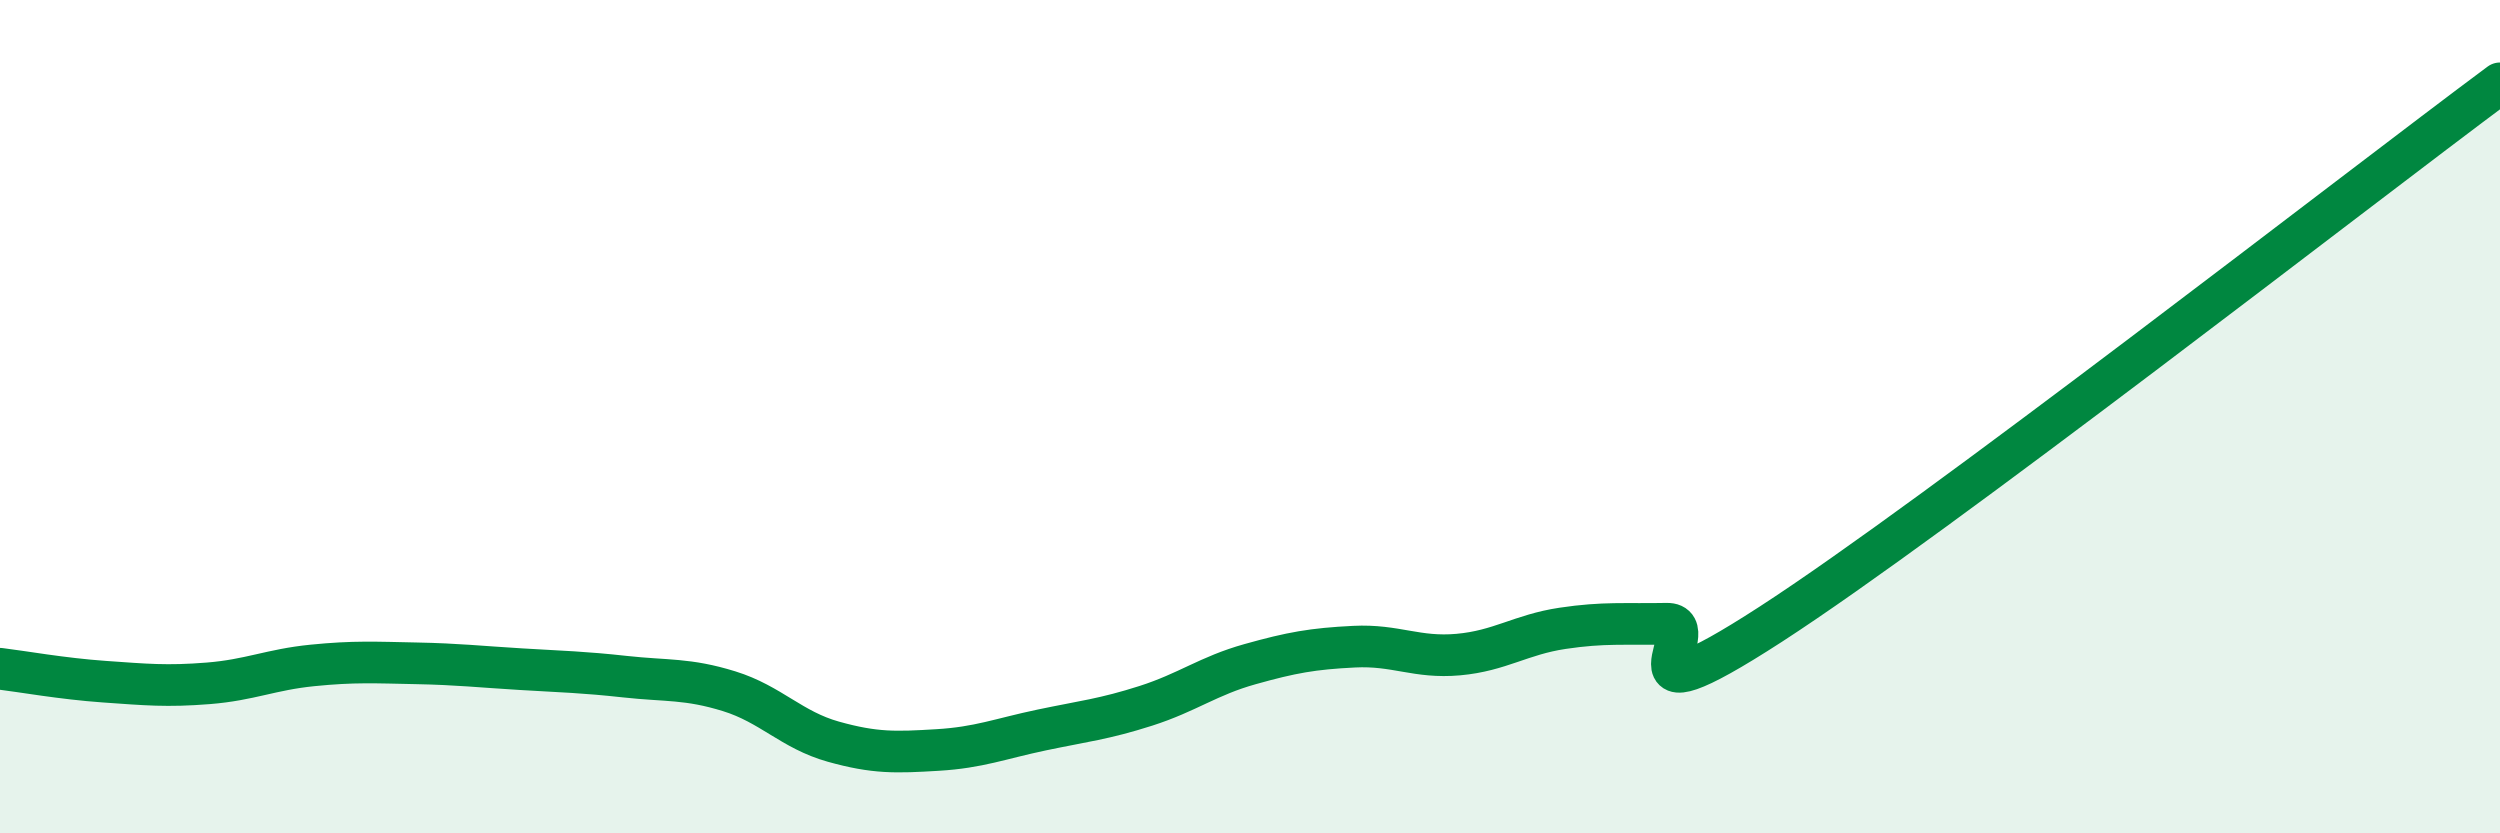
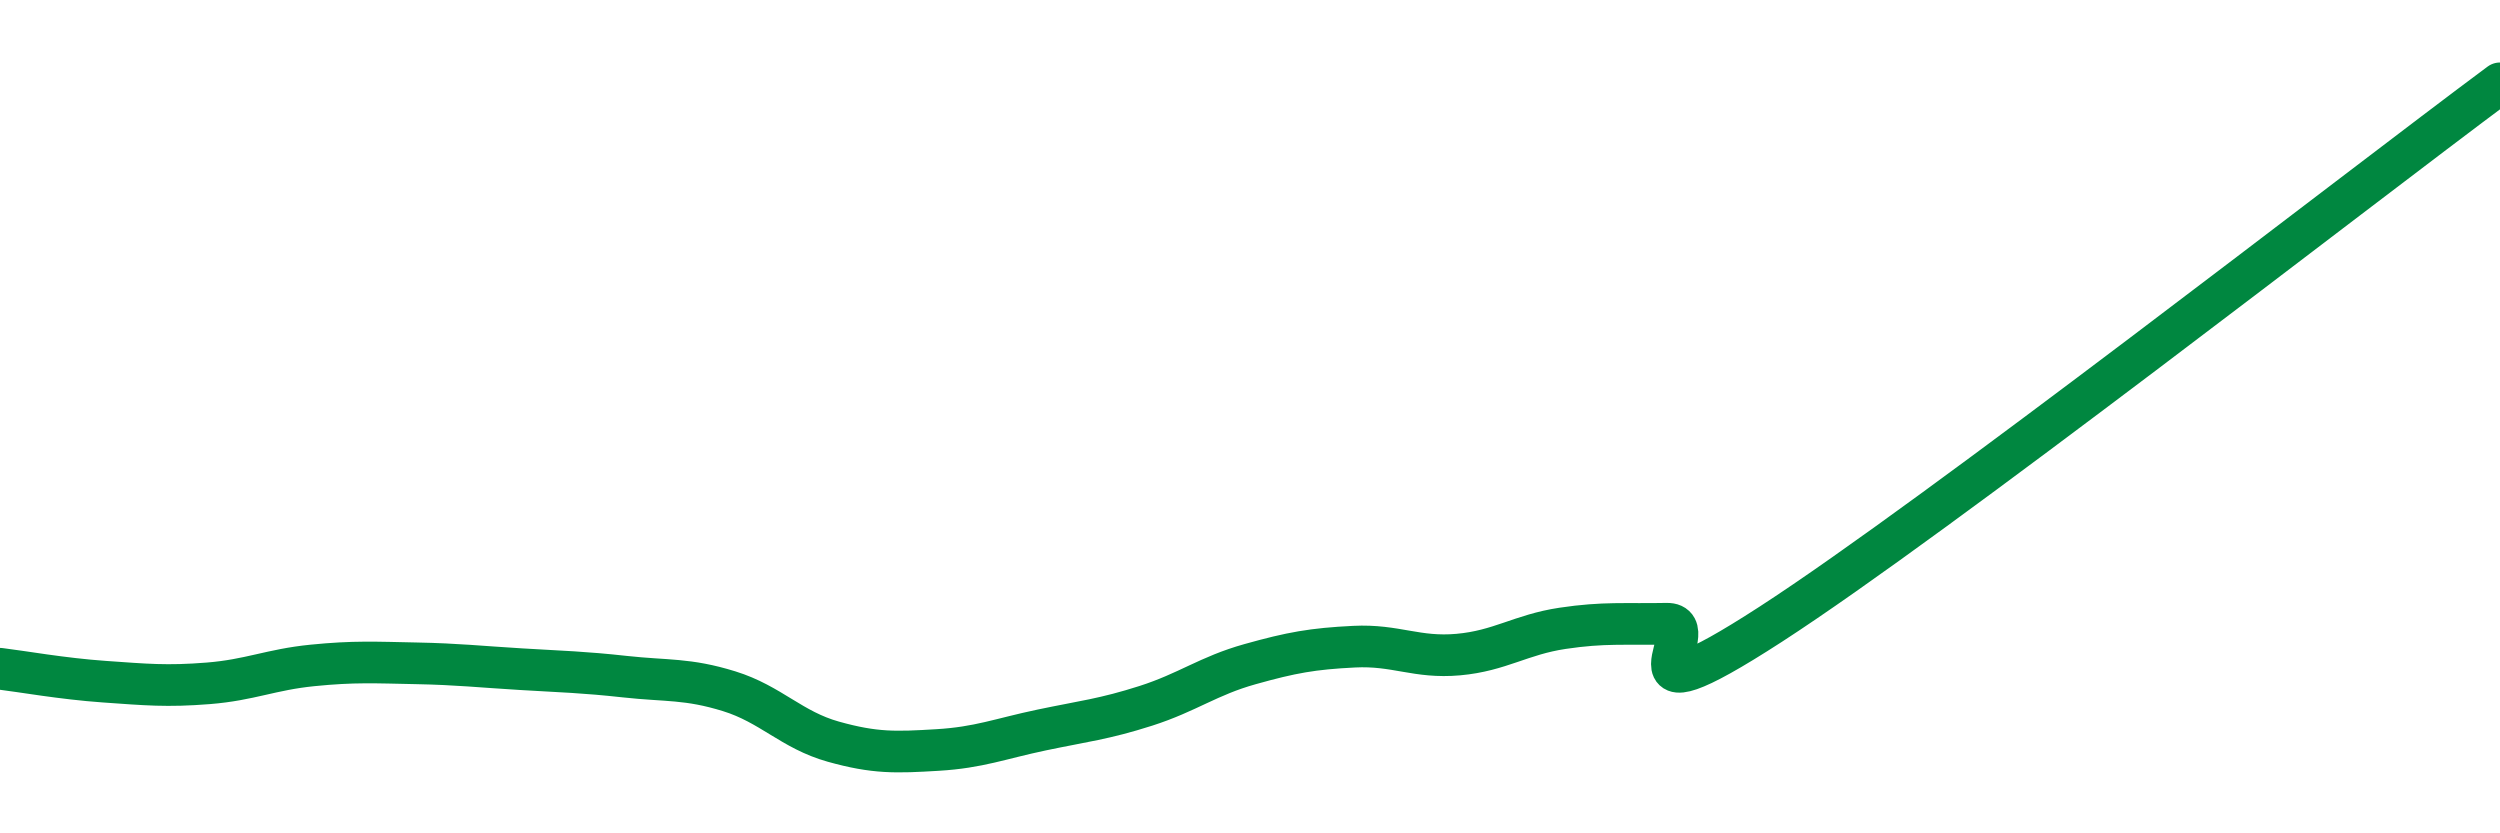
<svg xmlns="http://www.w3.org/2000/svg" width="60" height="20" viewBox="0 0 60 20">
-   <path d="M 0,16.05 C 0.5,16.11 1.5,16.29 2.5,16.36 C 3.5,16.43 4,16.48 5,16.4 C 6,16.32 6.5,16.07 7.5,15.97 C 8.5,15.87 9,15.9 10,15.92 C 11,15.94 11.5,16 12.5,16.06 C 13.5,16.12 14,16.13 15,16.24 C 16,16.35 16.5,16.28 17.5,16.59 C 18.5,16.9 19,17.52 20,17.8 C 21,18.08 21.5,18.06 22.5,18 C 23.5,17.94 24,17.73 25,17.52 C 26,17.31 26.5,17.26 27.5,16.94 C 28.5,16.62 29,16.22 30,15.94 C 31,15.66 31.5,15.57 32.5,15.52 C 33.5,15.47 34,15.8 35,15.71 C 36,15.62 36.5,15.23 37.5,15.08 C 38.5,14.93 39,14.99 40,14.97 C 41,14.95 38.5,17.57 42.5,14.98 C 46.5,12.39 56.5,4.6 60,2L60 20L0 20Z" fill="#008740" opacity="0.1" stroke-linecap="round" stroke-linejoin="round" />
  <path d="M 0,16.05 C 0.5,16.11 1.5,16.29 2.5,16.36 C 3.5,16.43 4,16.48 5,16.4 C 6,16.32 6.5,16.07 7.5,15.97 C 8.5,15.87 9,15.9 10,15.92 C 11,15.94 11.5,16 12.5,16.06 C 13.5,16.12 14,16.13 15,16.24 C 16,16.35 16.5,16.28 17.5,16.59 C 18.5,16.9 19,17.52 20,17.8 C 21,18.08 21.5,18.06 22.5,18 C 23.5,17.94 24,17.73 25,17.52 C 26,17.31 26.5,17.26 27.5,16.94 C 28.5,16.62 29,16.22 30,15.94 C 31,15.66 31.5,15.57 32.5,15.52 C 33.5,15.47 34,15.8 35,15.71 C 36,15.62 36.5,15.23 37.5,15.08 C 38.5,14.93 39,14.99 40,14.97 C 41,14.95 38.5,17.57 42.5,14.98 C 46.5,12.39 56.5,4.6 60,2" stroke="#008740" stroke-width="1" fill="none" stroke-linecap="round" stroke-linejoin="round" />
</svg>